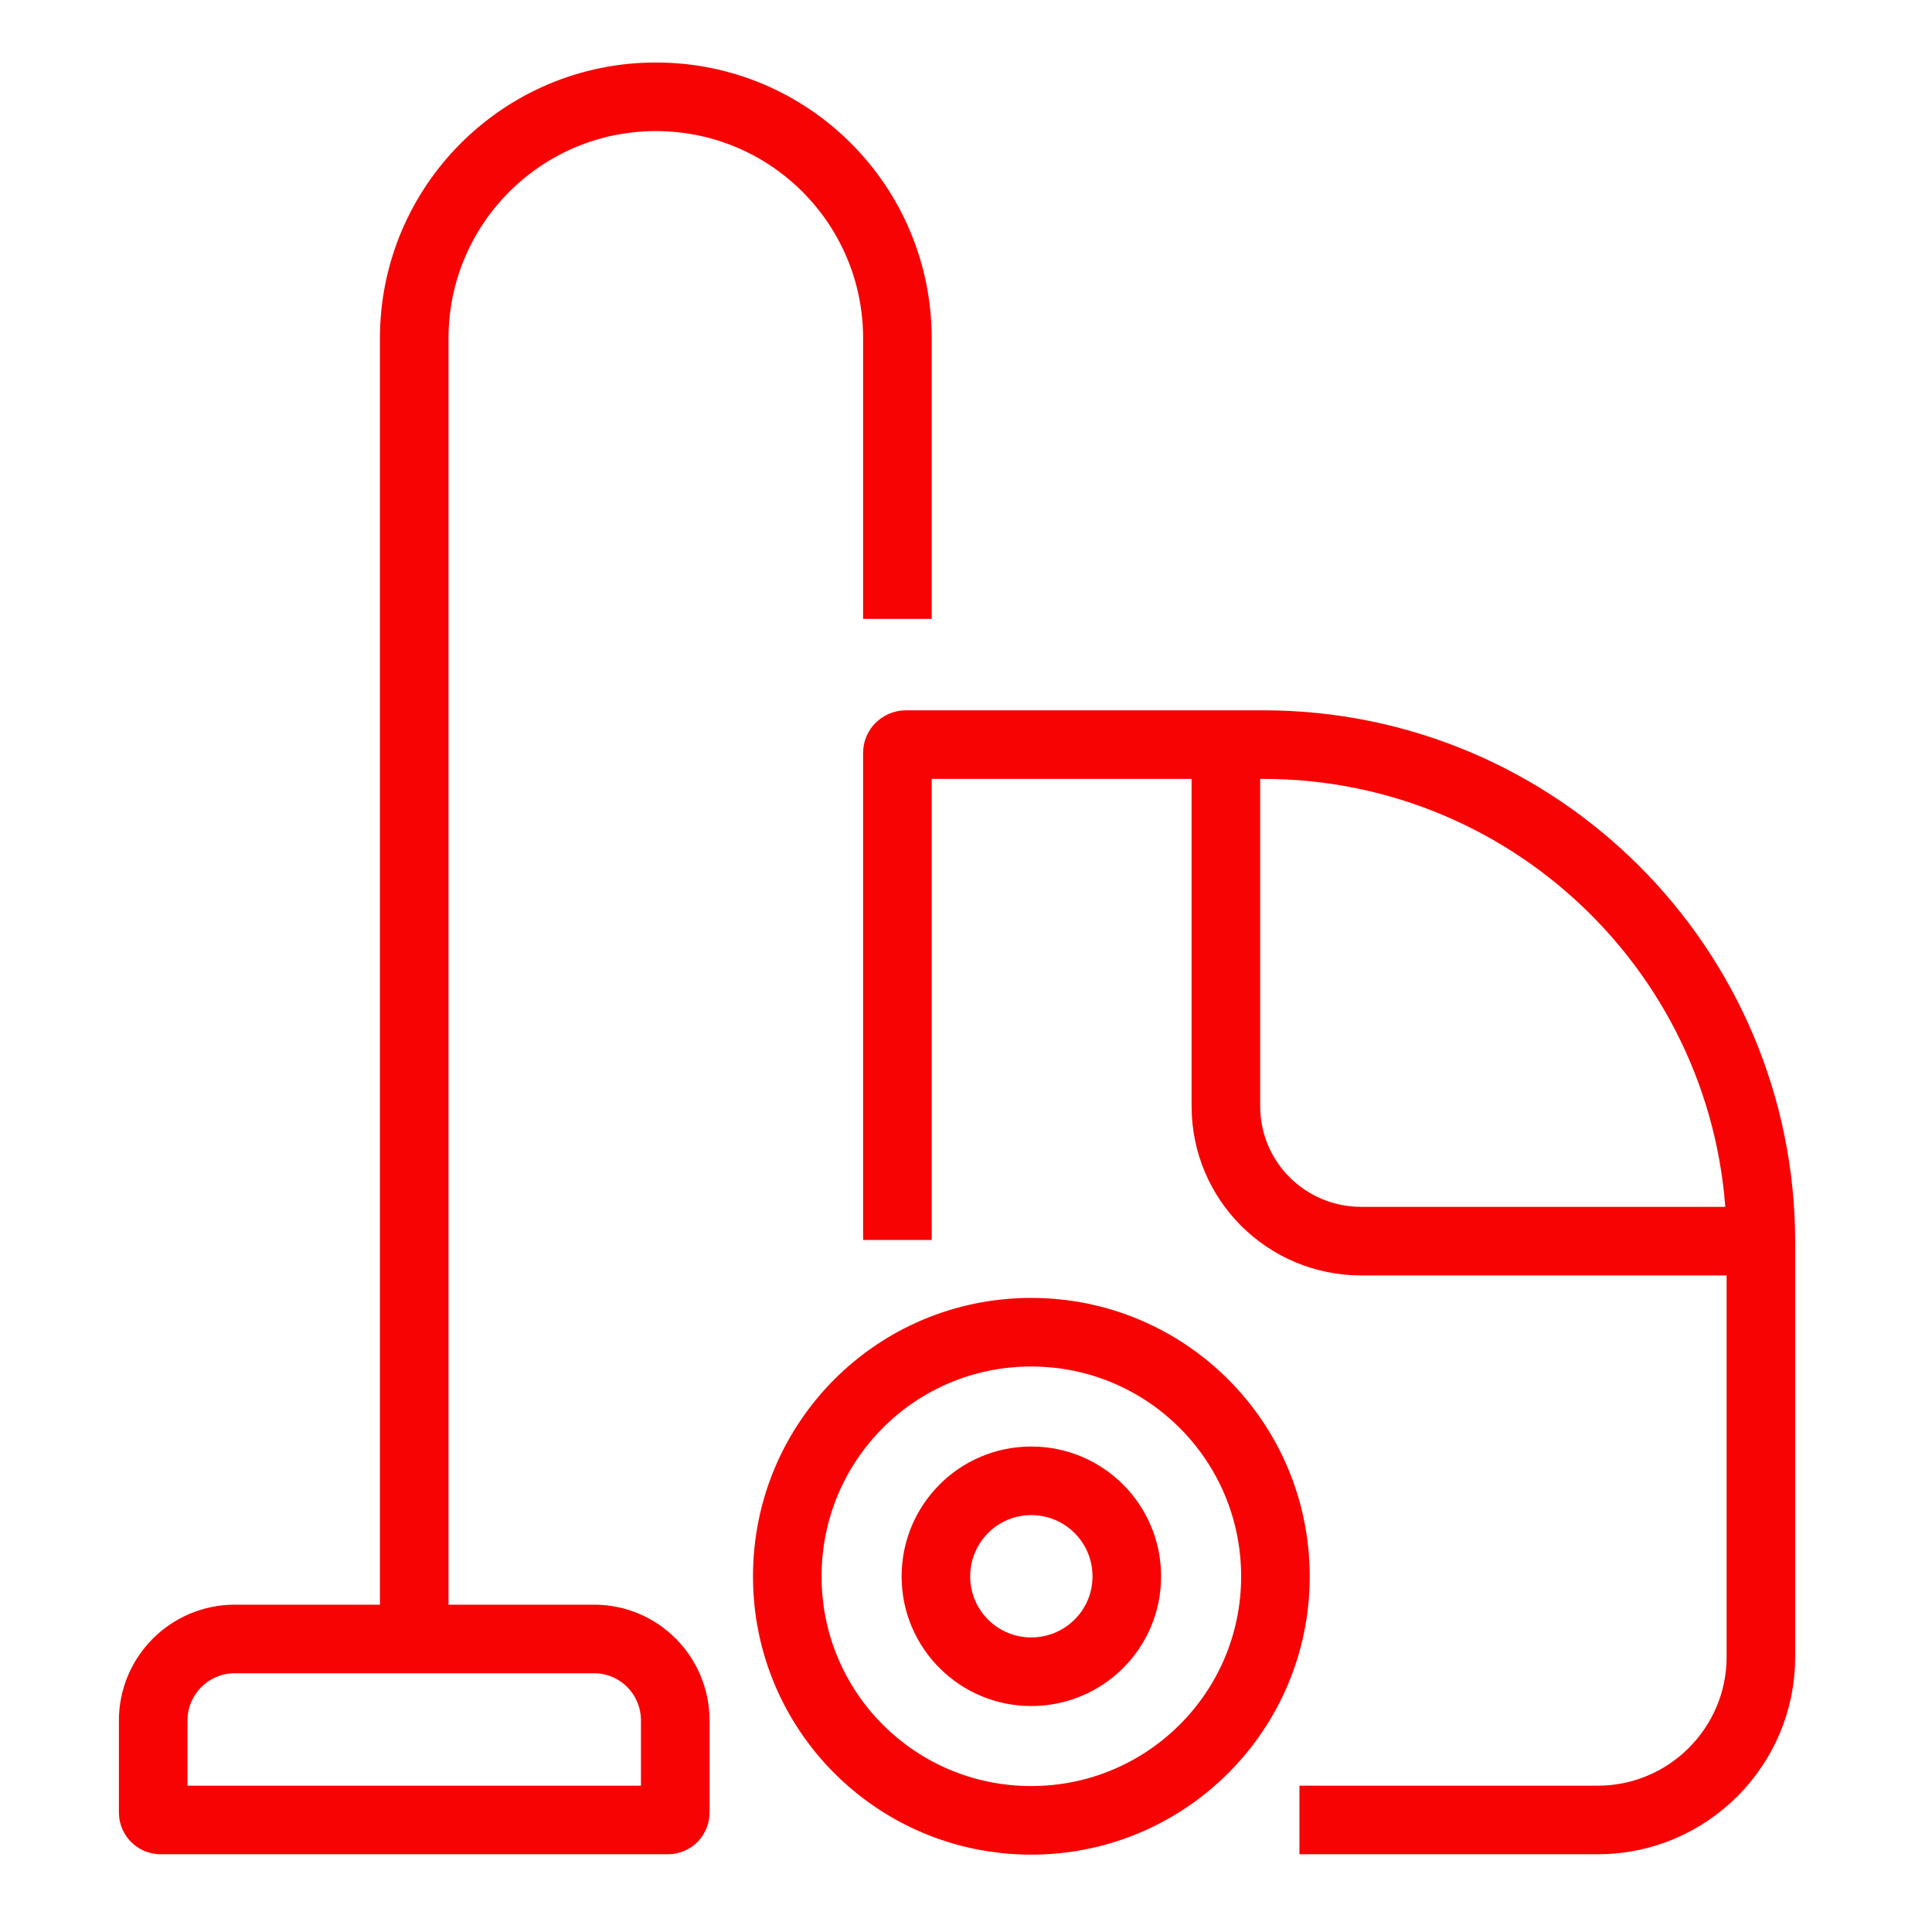
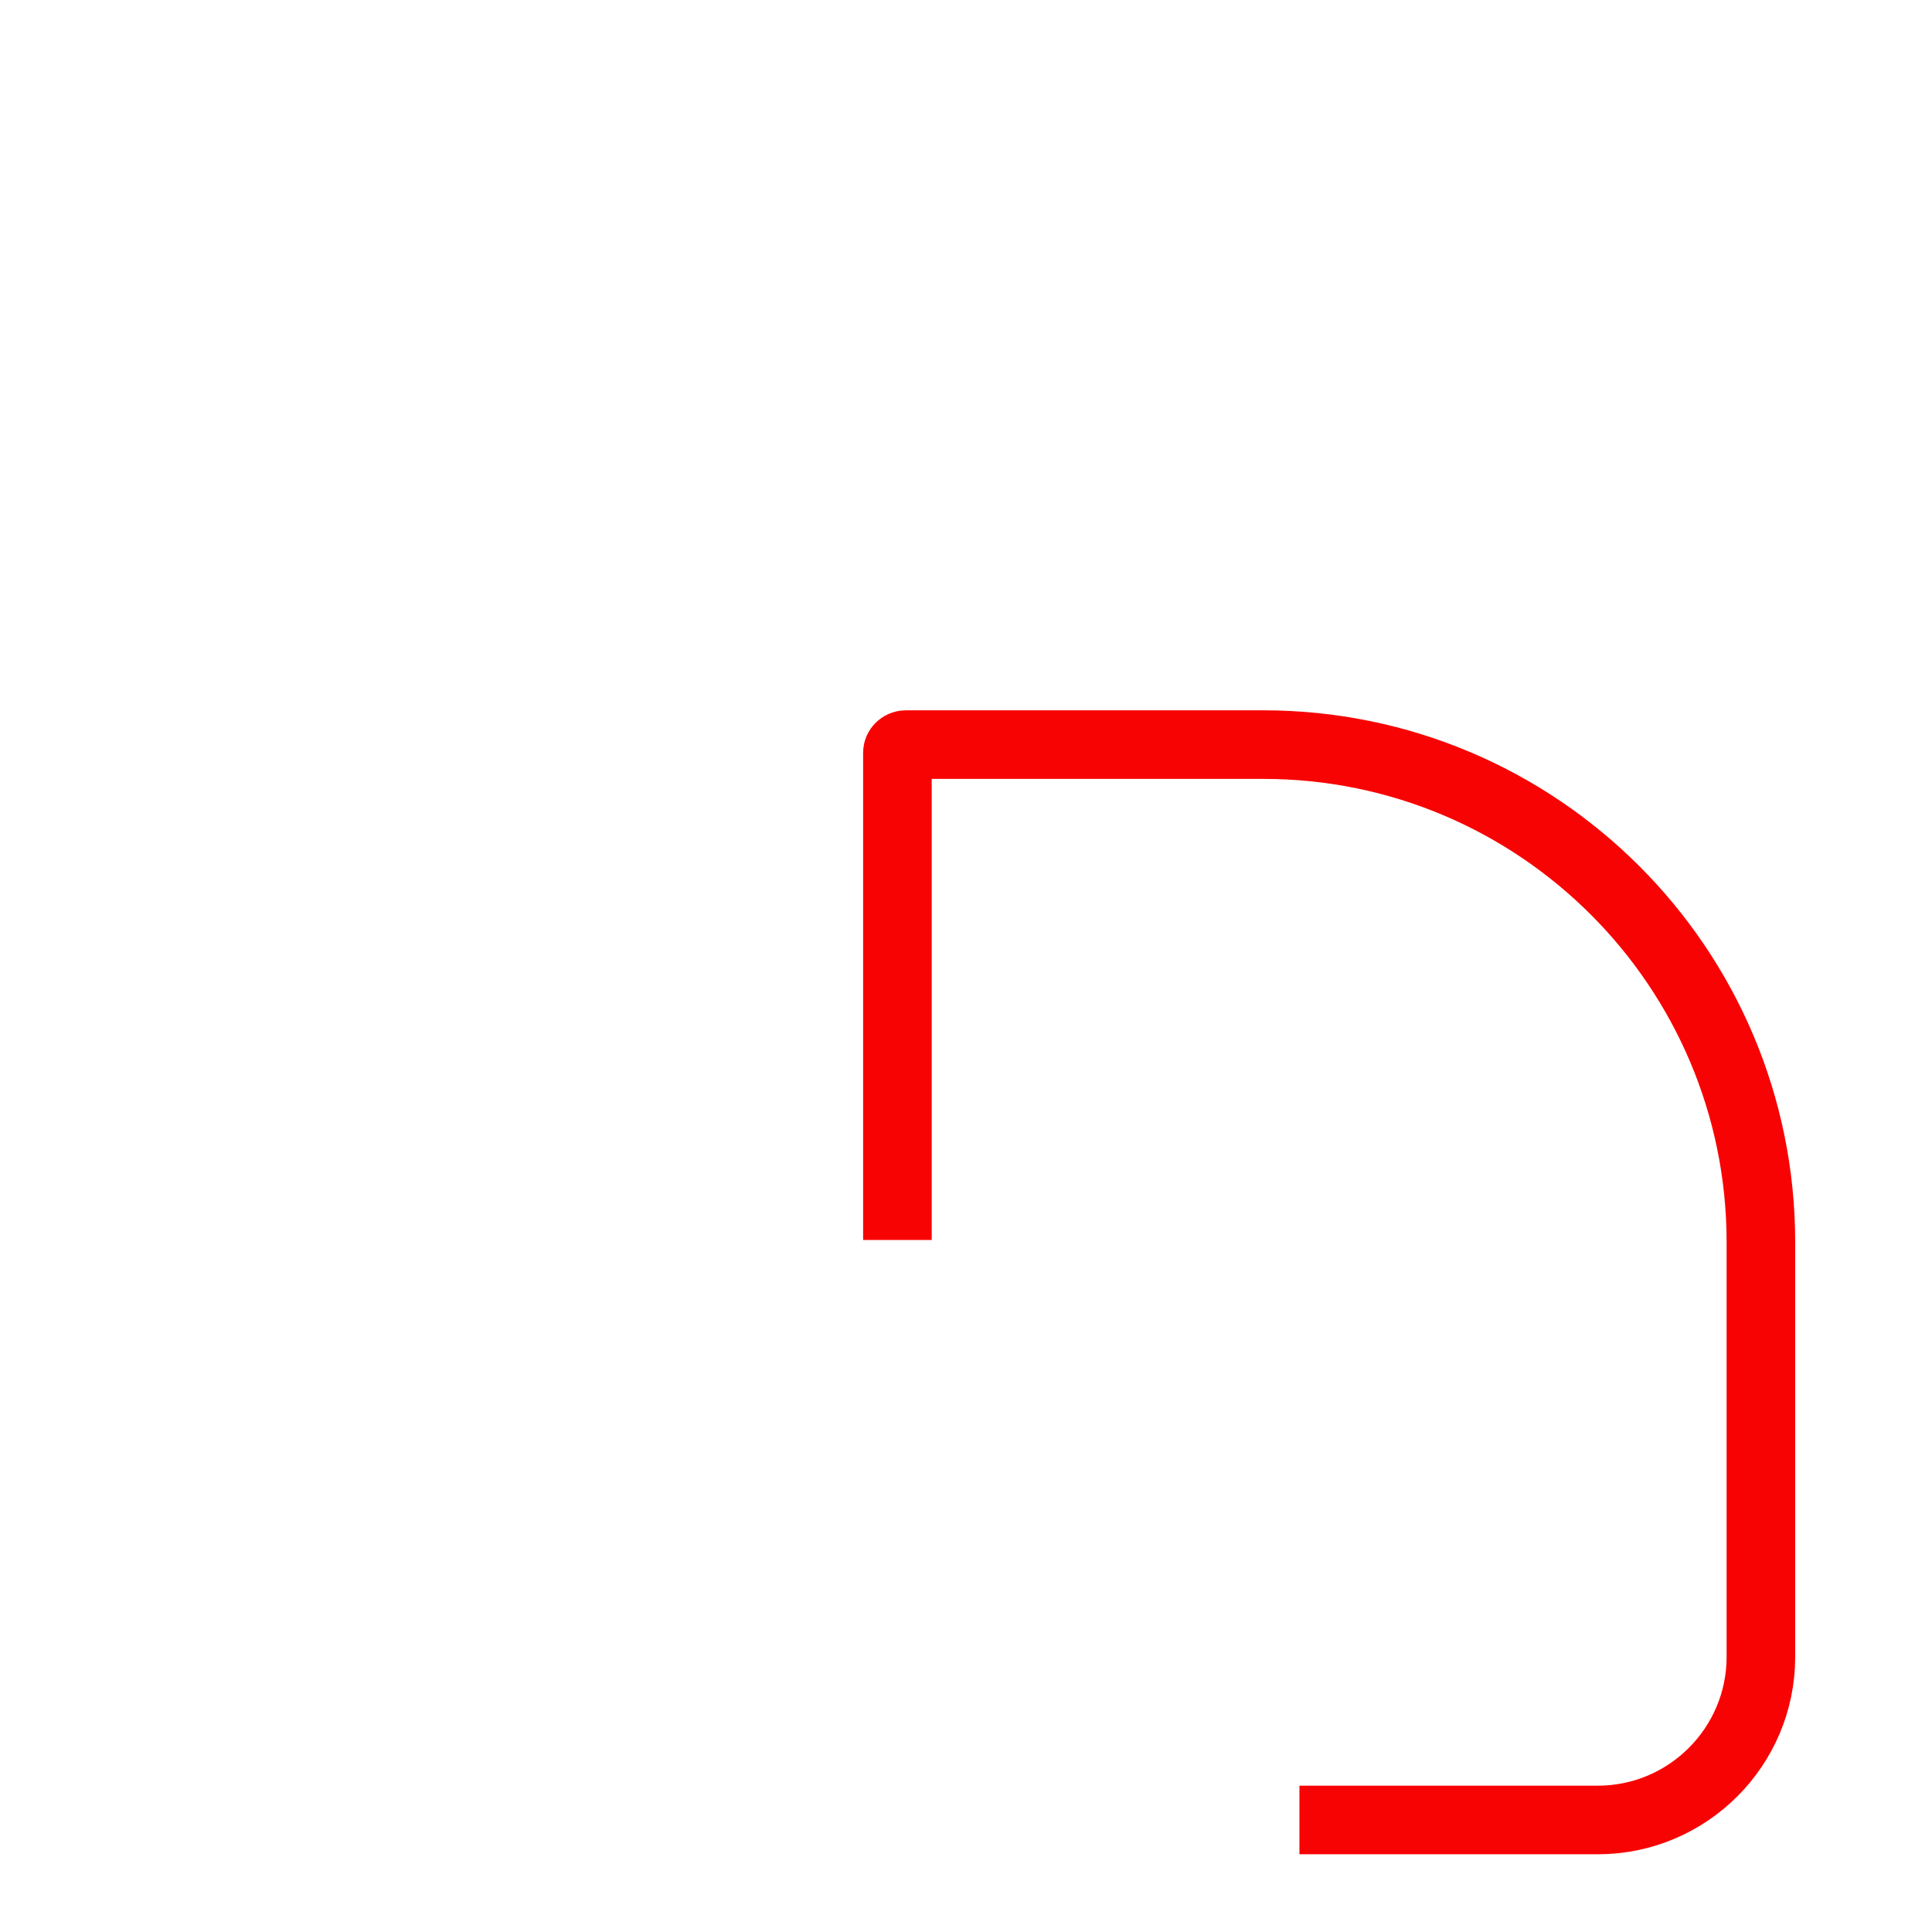
<svg xmlns="http://www.w3.org/2000/svg" version="1.2" viewBox="0 0 507 507" width="507" height="507">
  <title>carpet-cleaning-icon-red-update</title>
  <style>
		.s0 { fill: none;stroke: #f80303;stroke-miterlimit:10;stroke-width: 18 } 
	</style>
  <g id="&lt;Group&gt;">
    <g id="&lt;Group&gt;">
      <g id="&lt;Group&gt;">
        <path id="&lt;Path&gt;" fill-rule="evenodd" class="s0" d="m235.5 325.4v-127.9c0-1.1 1-2.1 2.2-2.1h93.8c72.1 0 130.6 58.5 130.6 130.6v108.8c0 23.6-19.2 42.8-42.8 42.8h-78.3" />
-         <path id="&lt;Path&gt;" fill-rule="evenodd" class="s0" d="m270.6 477.7c-35.4 0-64-28.6-64-64 0-35.5 28.6-64.1 64-64.1 35.4 0 64.1 28.6 64.1 64.1 0 35.4-28.7 64-64.1 64z" />
-         <path id="&lt;Path&gt;" fill-rule="evenodd" class="s0" d="m321.7 195.4v94.9c0 19.6 15.9 35.4 35.5 35.4h104.9" />
      </g>
    </g>
-     <path id="&lt;Path&gt;" fill-rule="evenodd" class="s0" d="m270.6 438.7c-13.8 0-25-11.2-25-25 0-13.9 11.2-25.1 25-25.1 13.9 0 25.1 11.2 25.1 25.1 0 13.8-11.2 25-25.1 25z" />
-     <path id="&lt;Path&gt;" fill-rule="evenodd" class="s0" d="m235.5 162.4v-73.6c0-35-28.3-63.4-63.4-63.4-35 0-63.4 28.4-63.4 63.4v338.3" />
-     <path id="&lt;Path&gt;" class="s0" d="m175.3 477.6h-133.2c-1 0-1.9-0.9-1.9-1.9v-24.2c0-11.8 9.6-21.4 21.4-21.4h94.3c11.8 0 21.3 9.6 21.3 21.4v24.2c0 1-0.8 1.9-1.9 1.9z" />
  </g>
</svg>